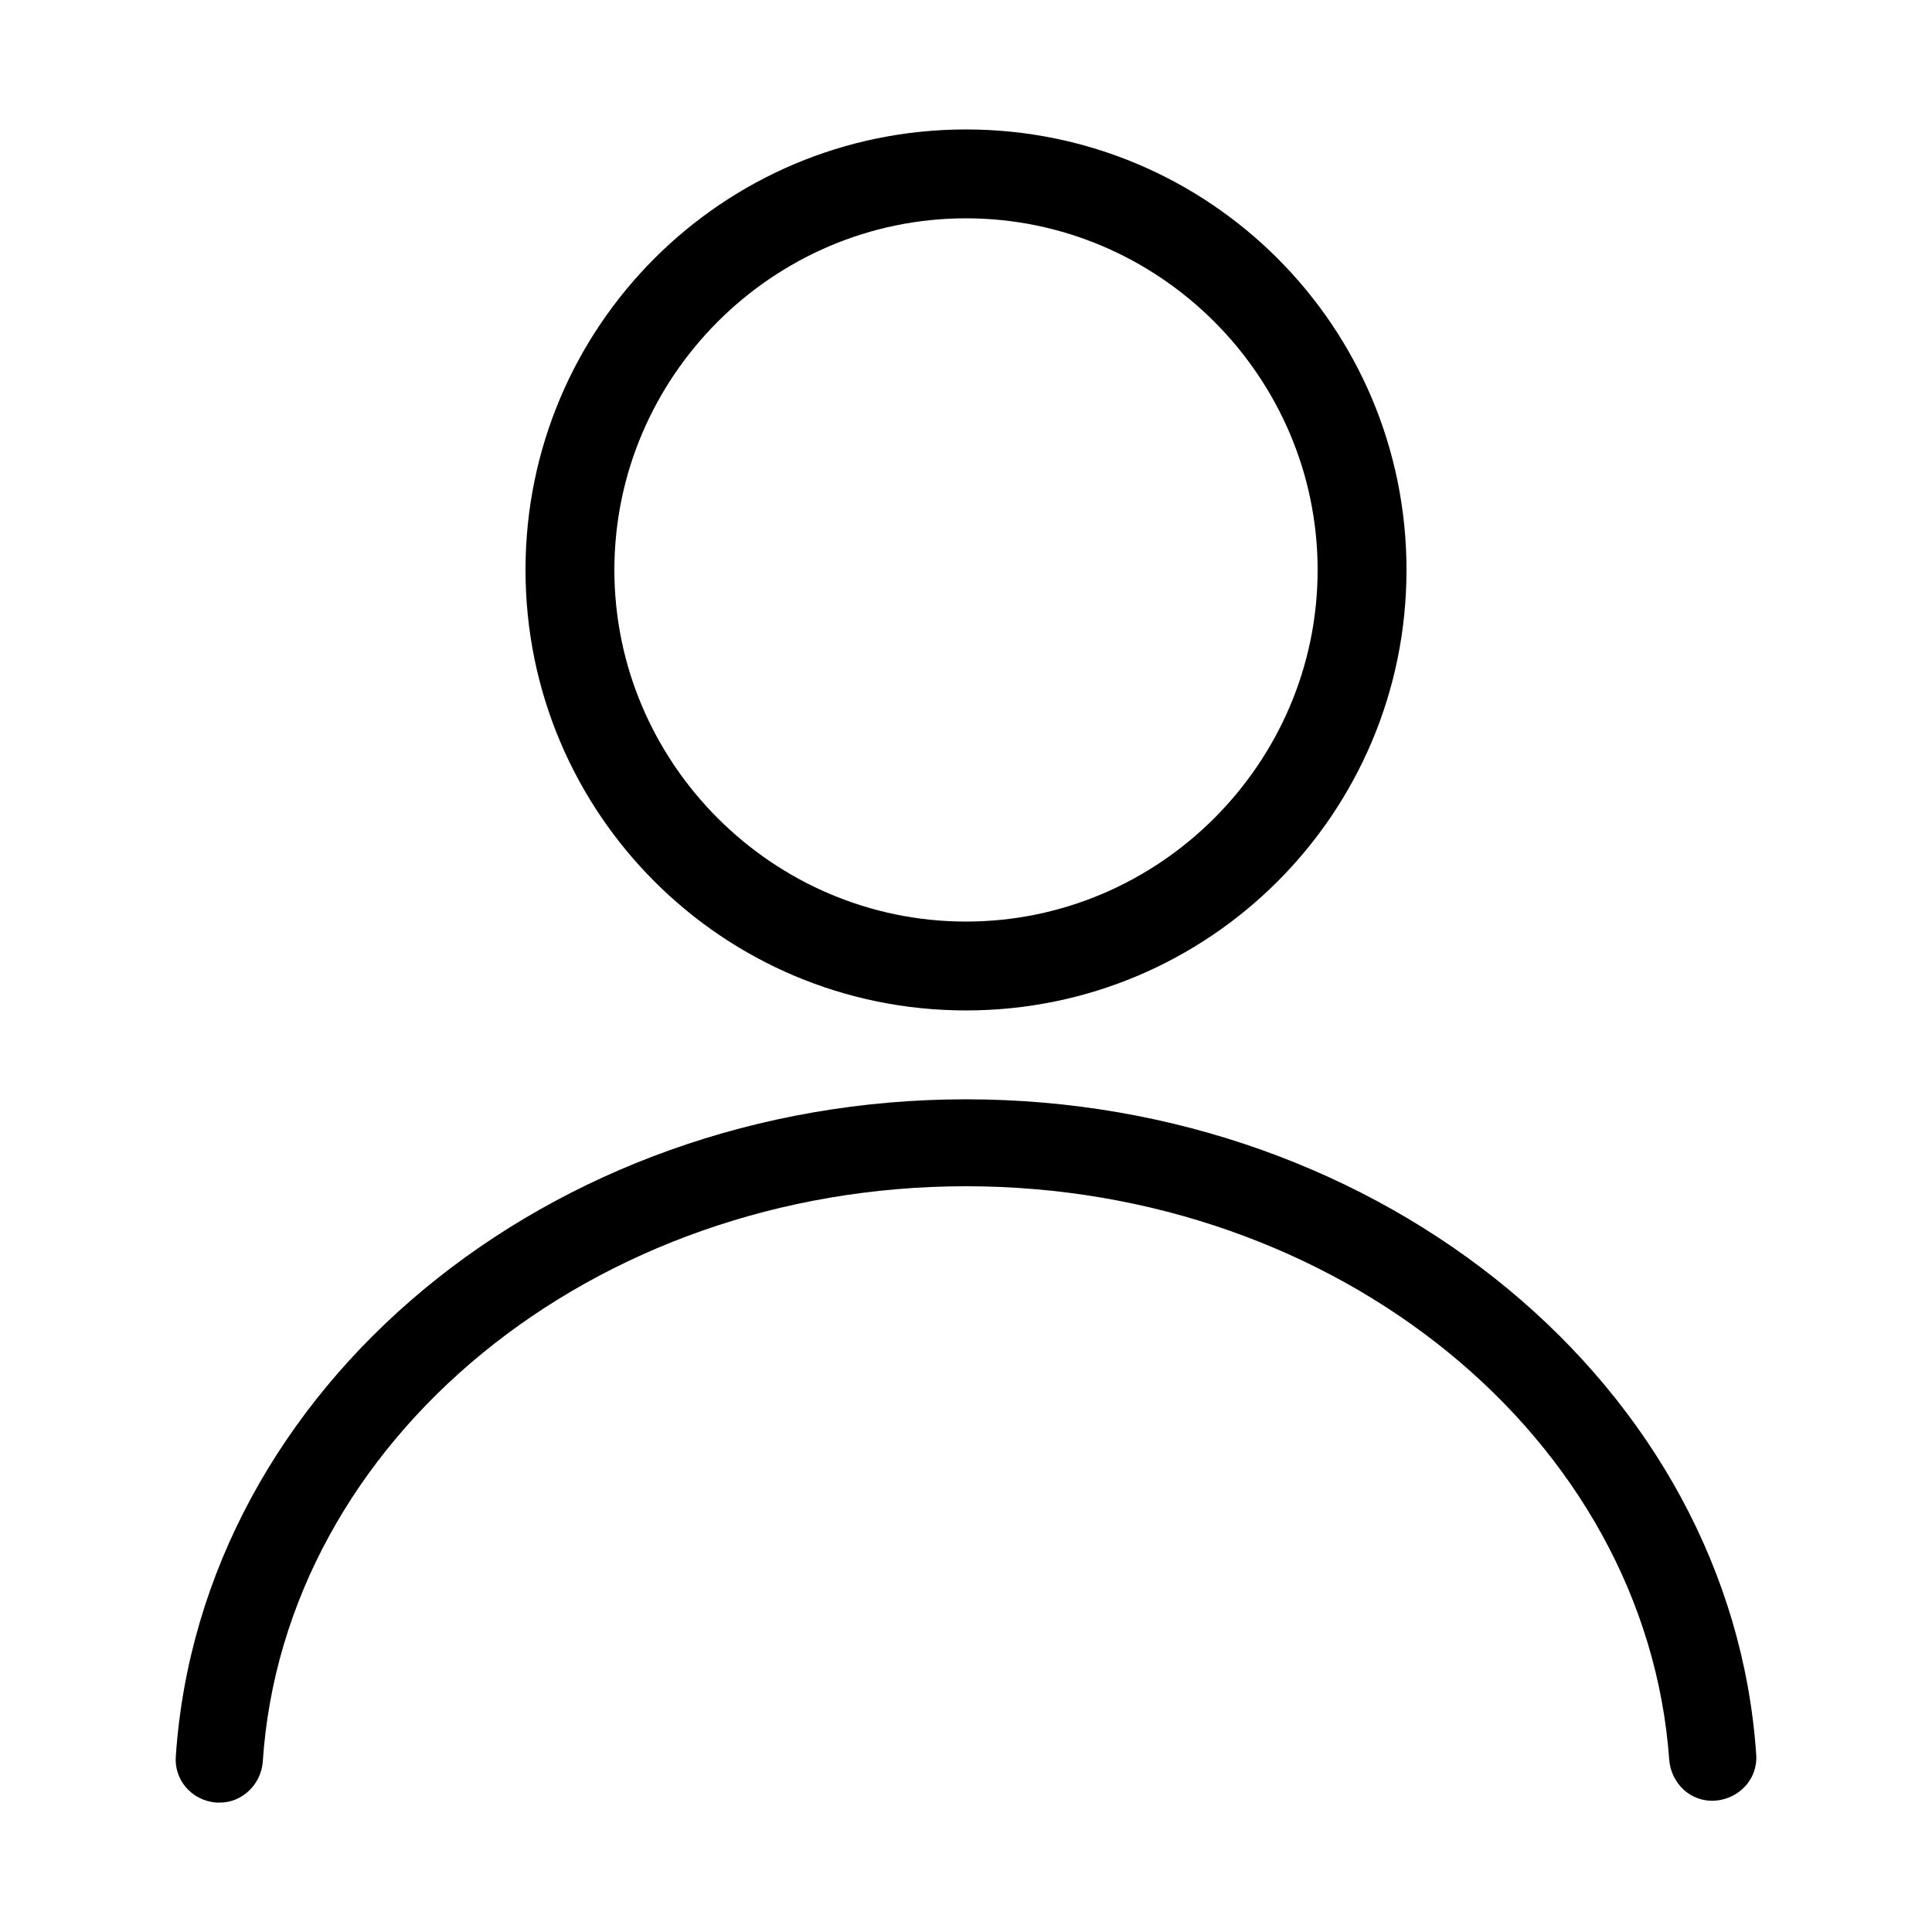
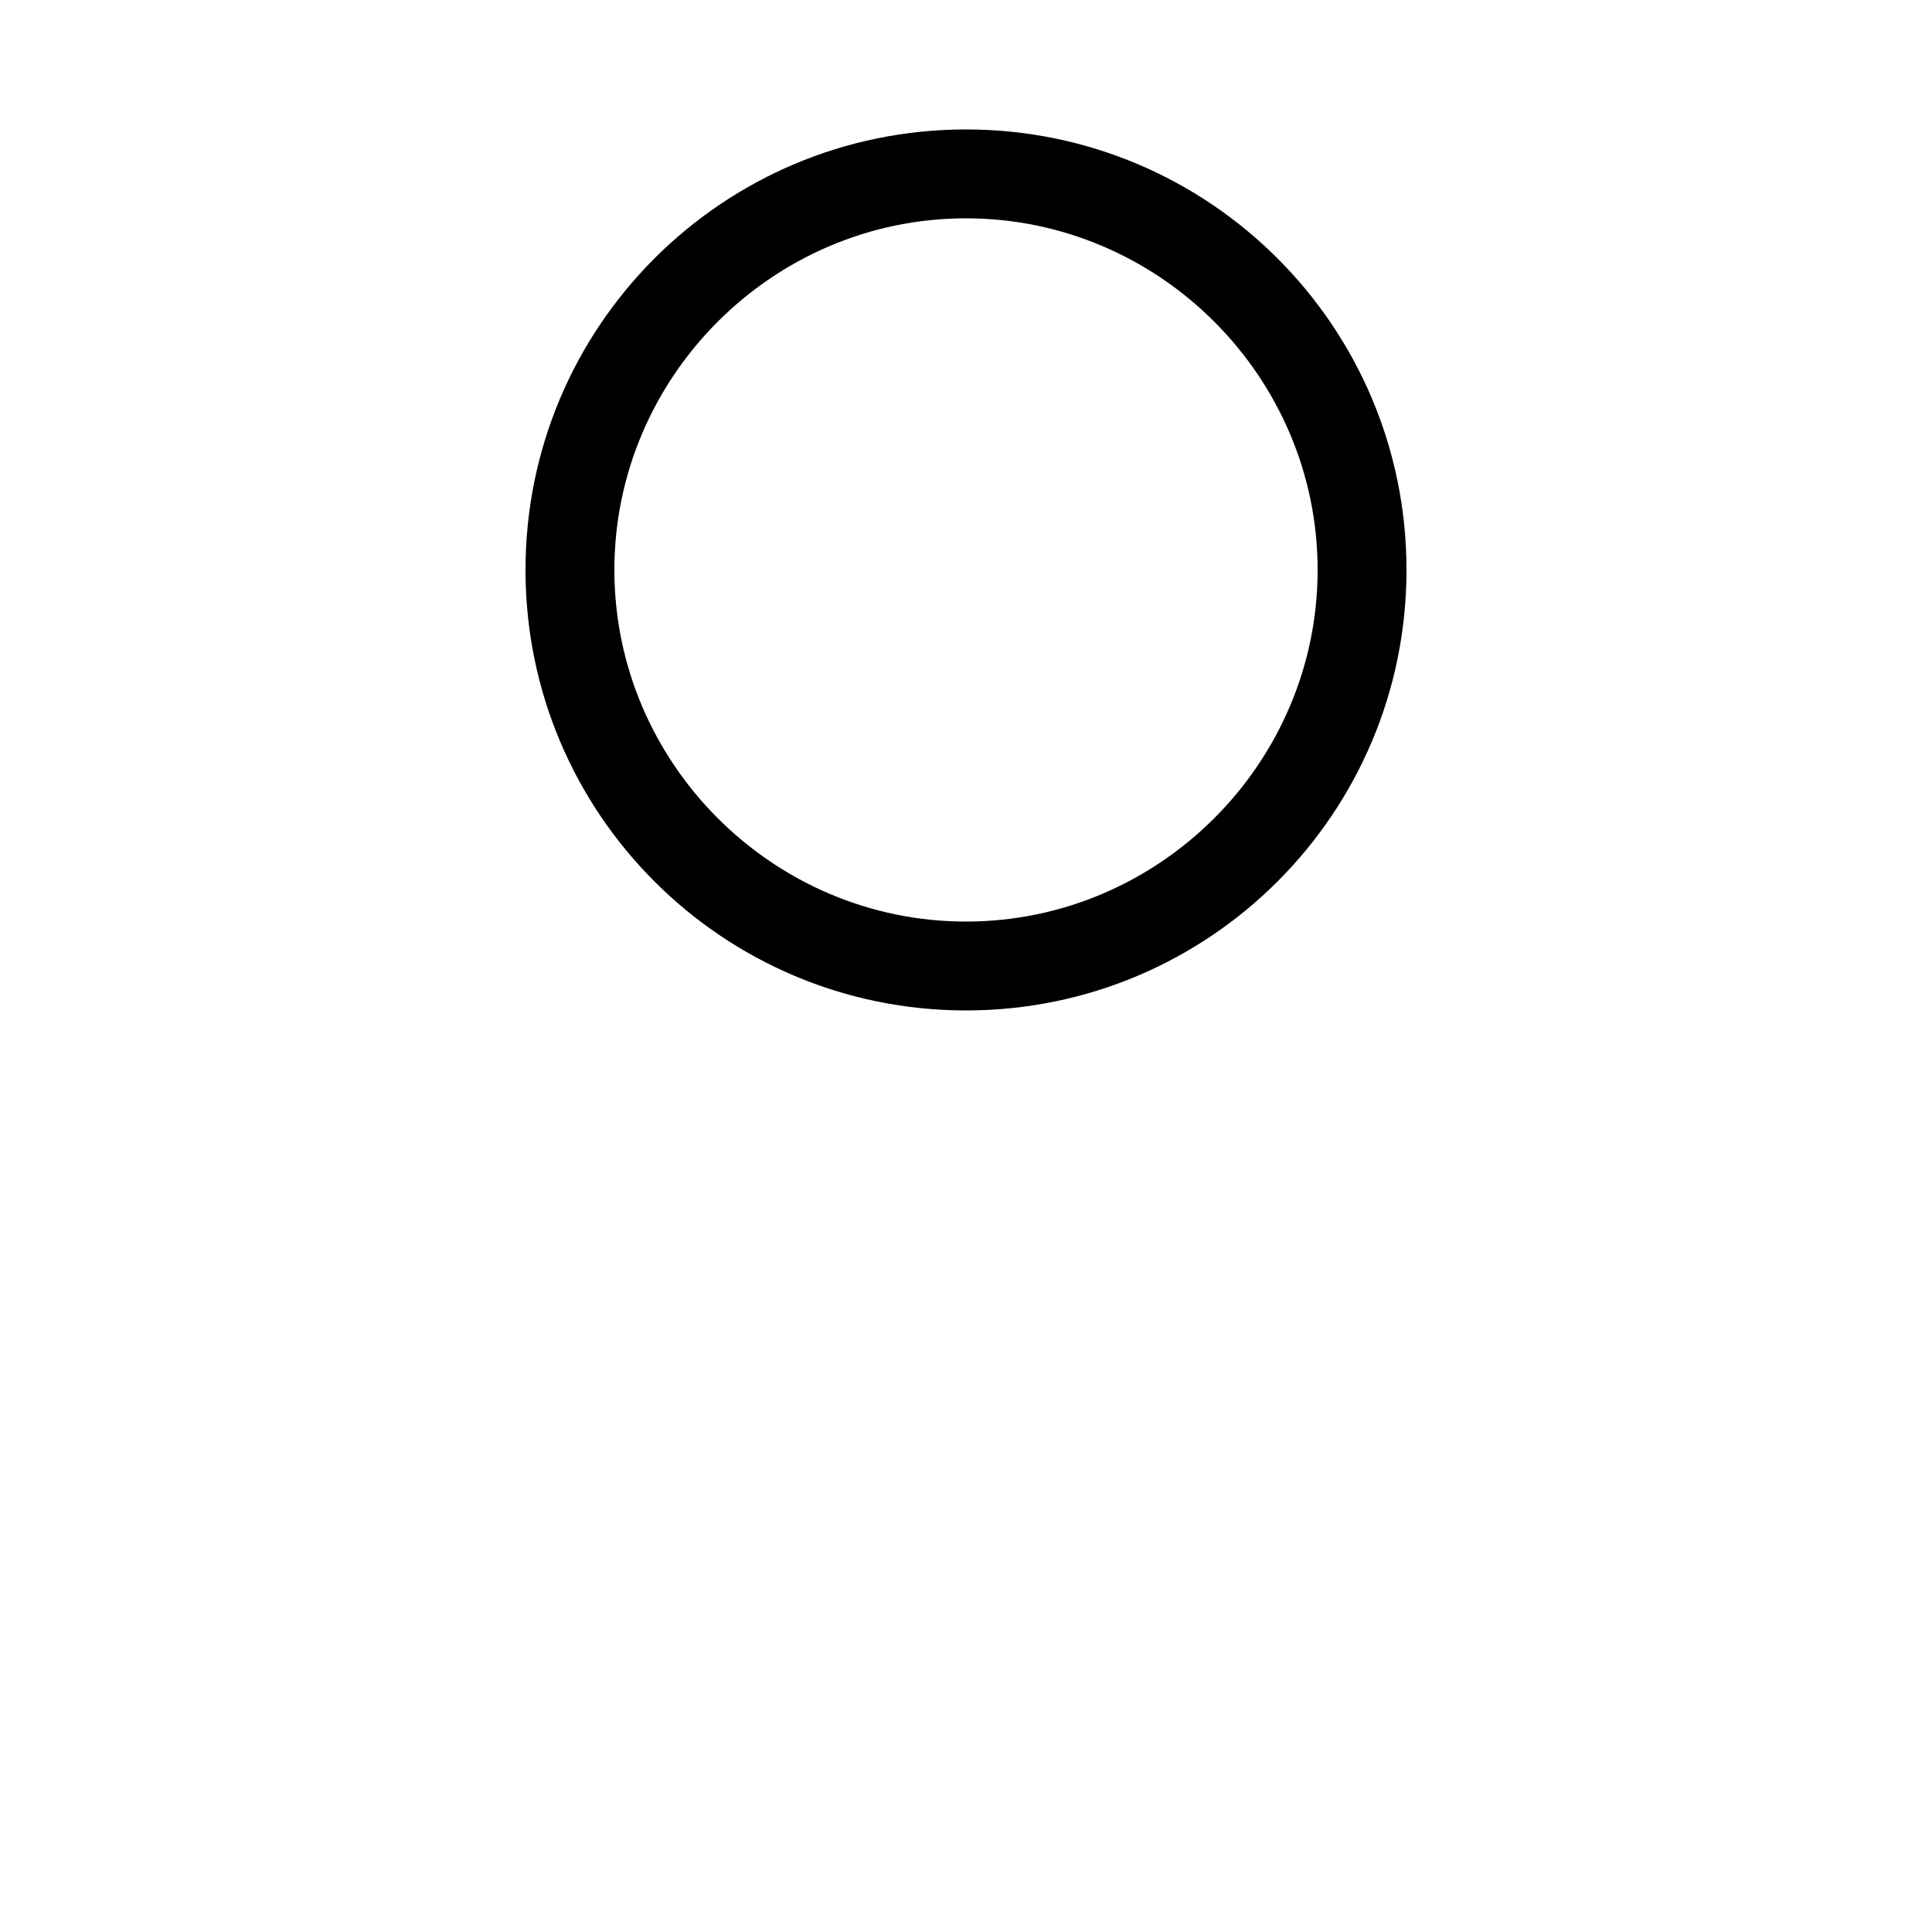
<svg xmlns="http://www.w3.org/2000/svg" version="1.1" id="Vrstva_1" x="0px" y="0px" viewBox="0 0 100 100" style="enable-background:new 0 0 100 100;" xml:space="preserve">
  <g>
-     <path d="M11.4,93.3c-0.1,0-0.1,0-0.2,0c-1.3-0.1-2.2-1.2-2.1-2.4c1.3-19.1,19.3-34,40.9-34c21.6,0,39.6,14.9,40.9,33.9   c0.1,1.3-0.9,2.3-2.1,2.4c-1.3,0.1-2.3-0.9-2.4-2.1C85.2,74.4,69.2,61.4,50,61.4c-19.3,0-35.3,13.1-36.4,29.8   C13.5,92.4,12.5,93.3,11.4,93.3z" />
    <path d="M50,52.3c-12.6,0-22.8-10.2-22.8-22.8S37.4,6.7,50,6.7c12.6,0,22.8,10.2,22.8,22.8S62.6,52.3,50,52.3z M50,11.3   c-10,0-18.2,8.2-18.2,18.2S40,47.7,50,47.7c10,0,18.2-8.2,18.2-18.2S60,11.3,50,11.3z" />
  </g>
</svg>